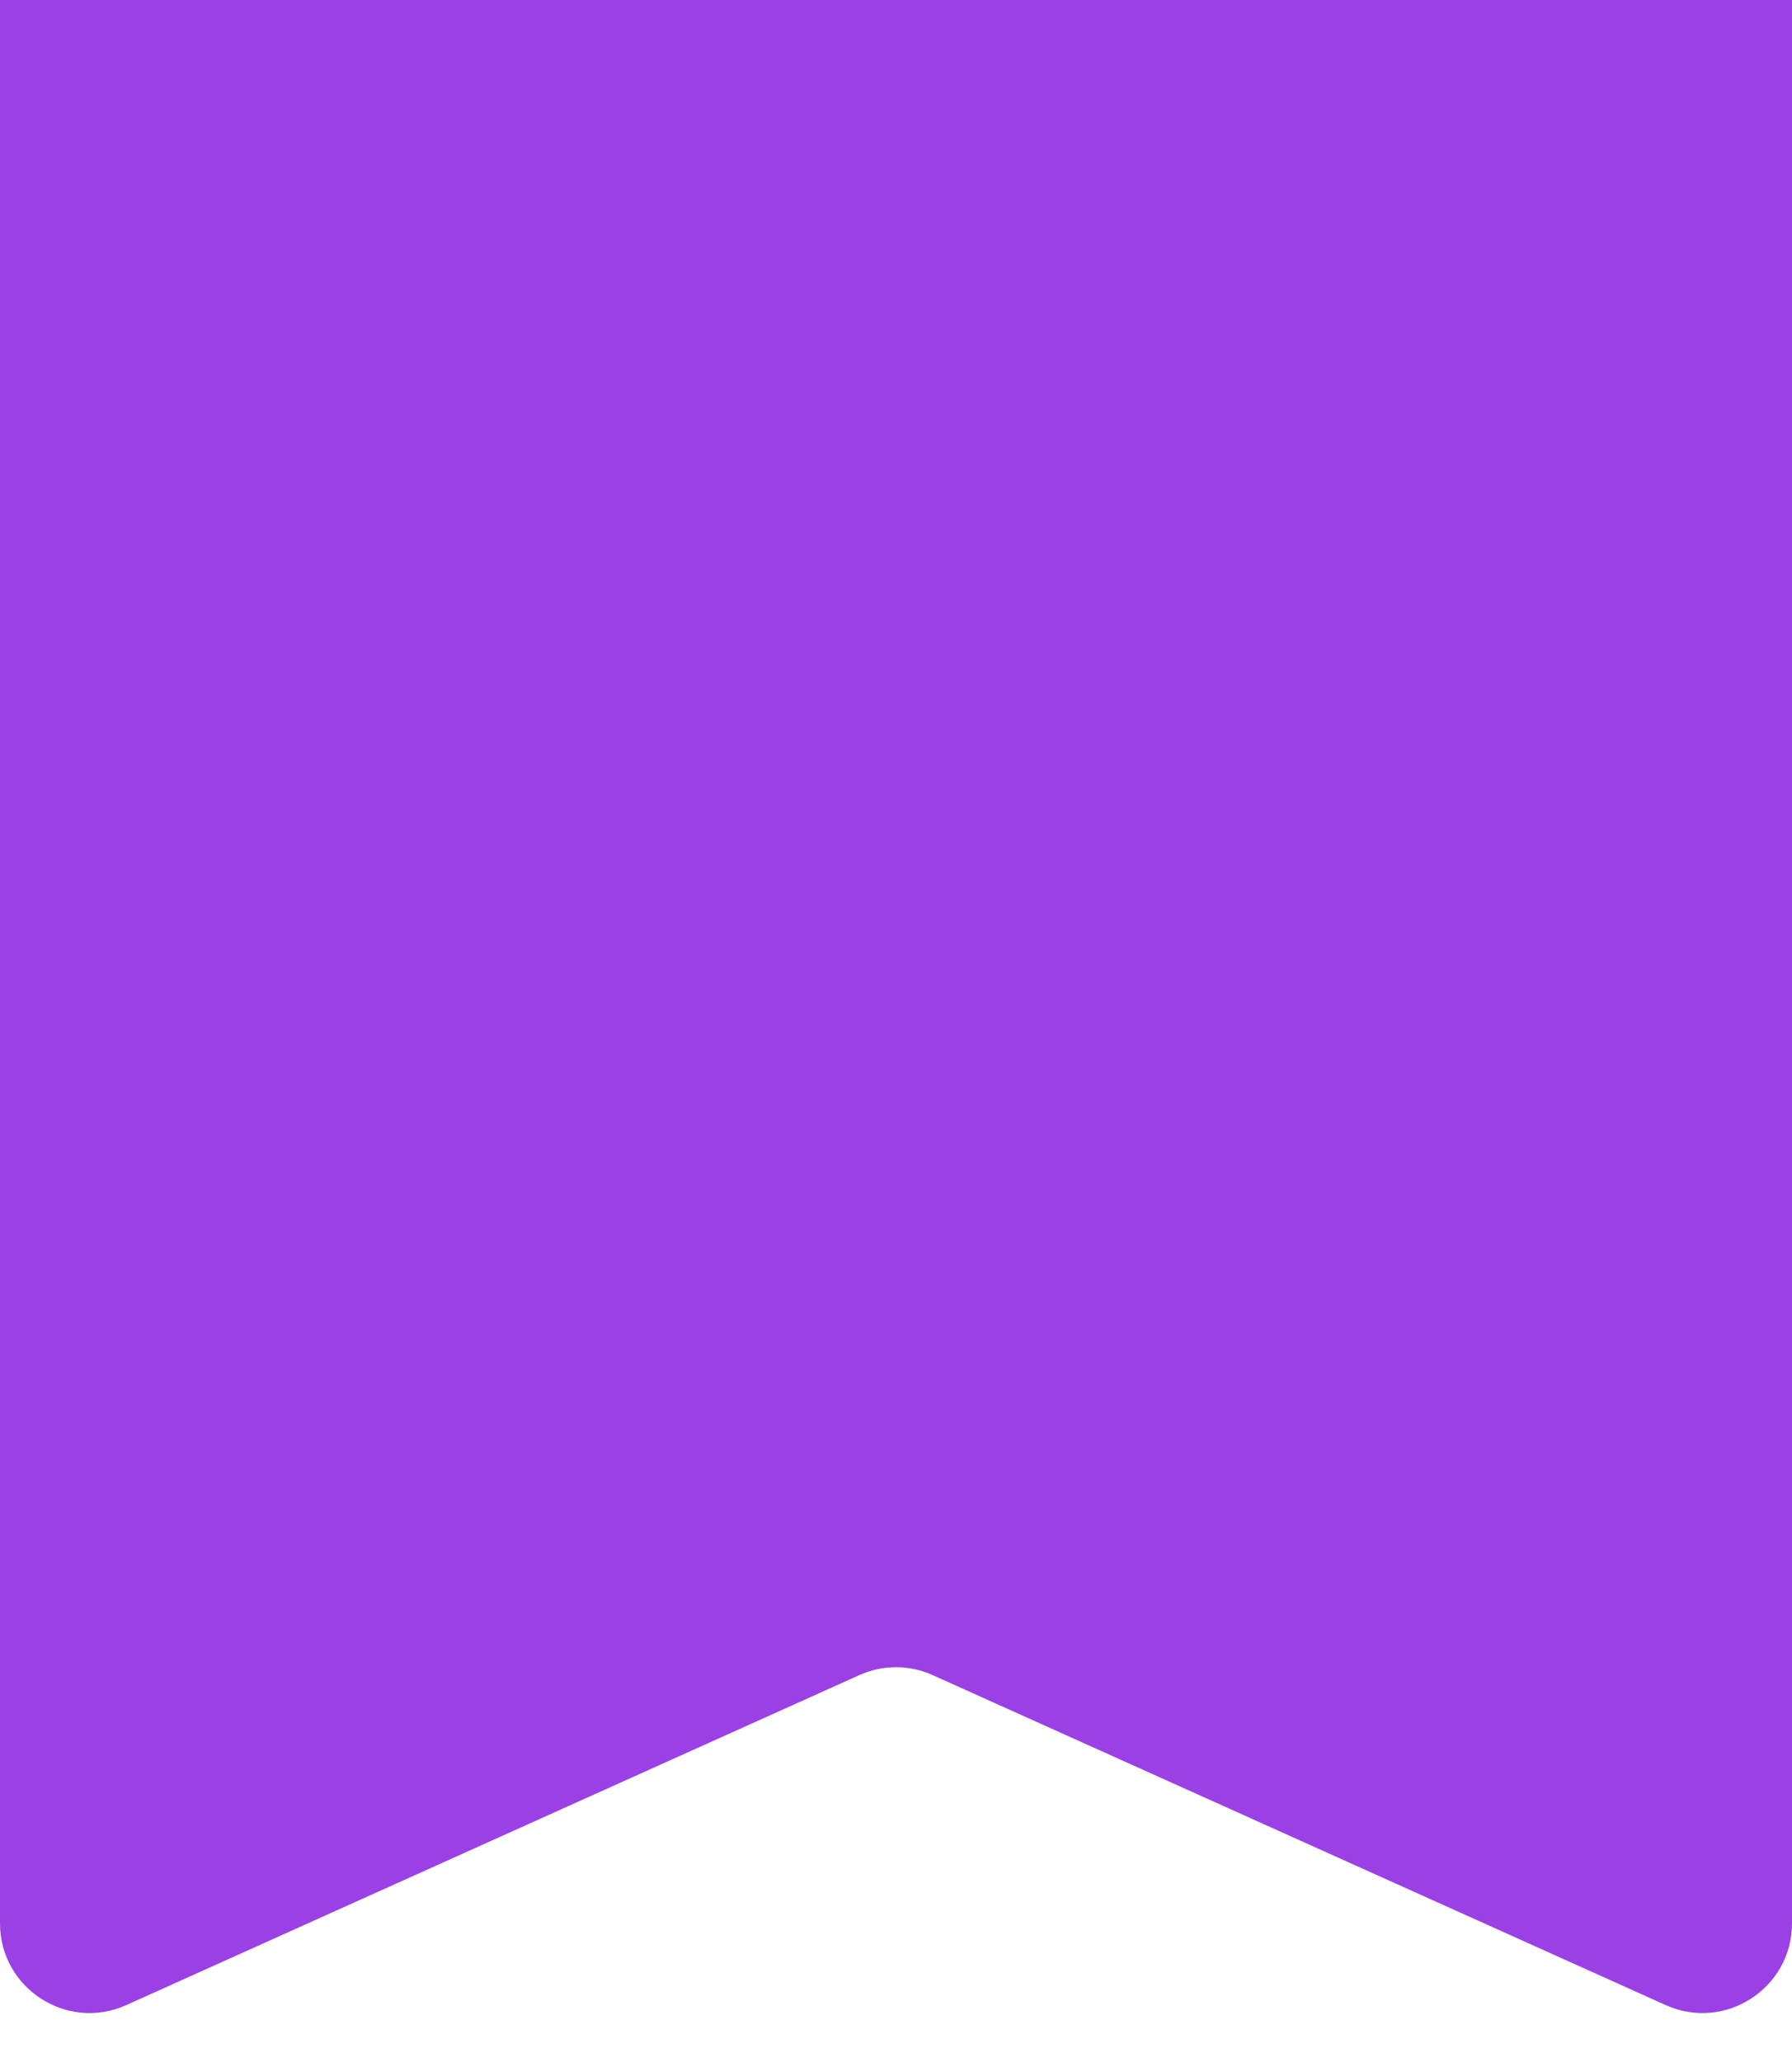
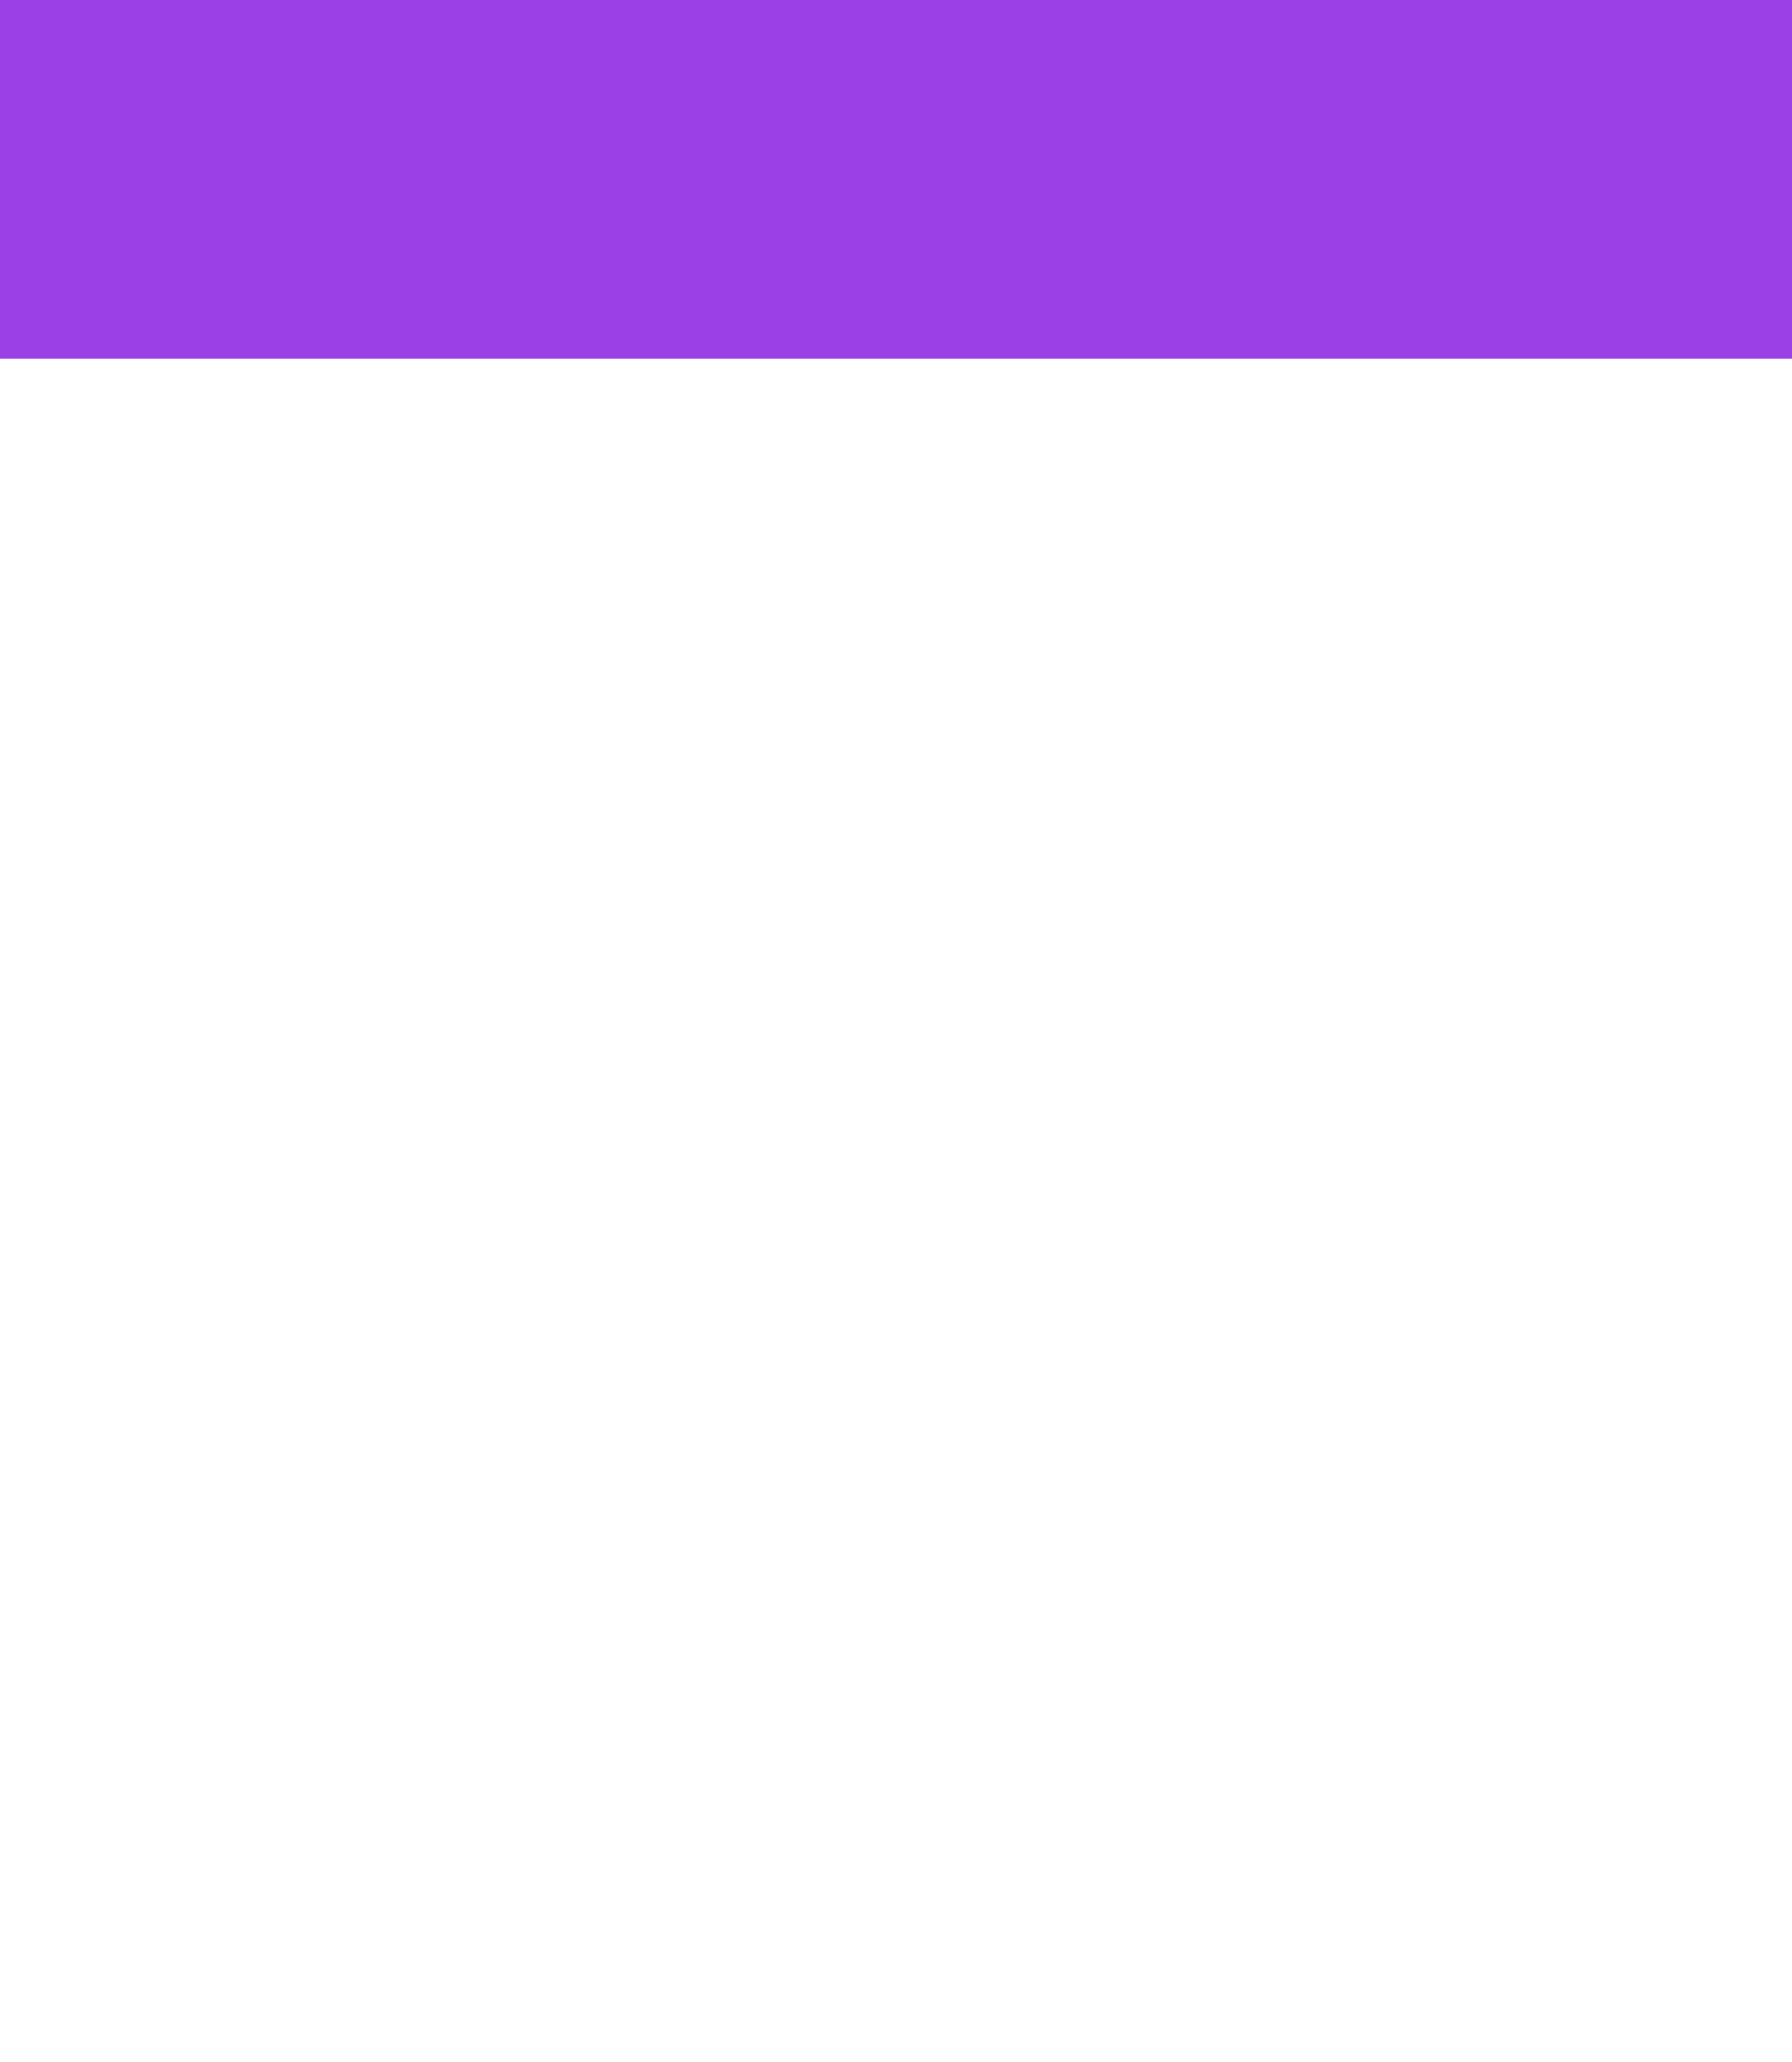
<svg xmlns="http://www.w3.org/2000/svg" width="20" height="23" viewBox="0 0 20 23" fill="none">
-   <path d="M0 1C0 0.448 0.448 0 1 0H19C19.552 0 20 0.448 20 1V21.453C20 22.179 19.251 22.663 18.59 22.365L10.41 18.685C10.149 18.567 9.851 18.567 9.59 18.685L1.41 22.365C0.749 22.663 0 22.179 0 21.453V1Z" fill="#9A40E5" />
  <rect width="20" height="4" fill="#9A40E5" />
</svg>